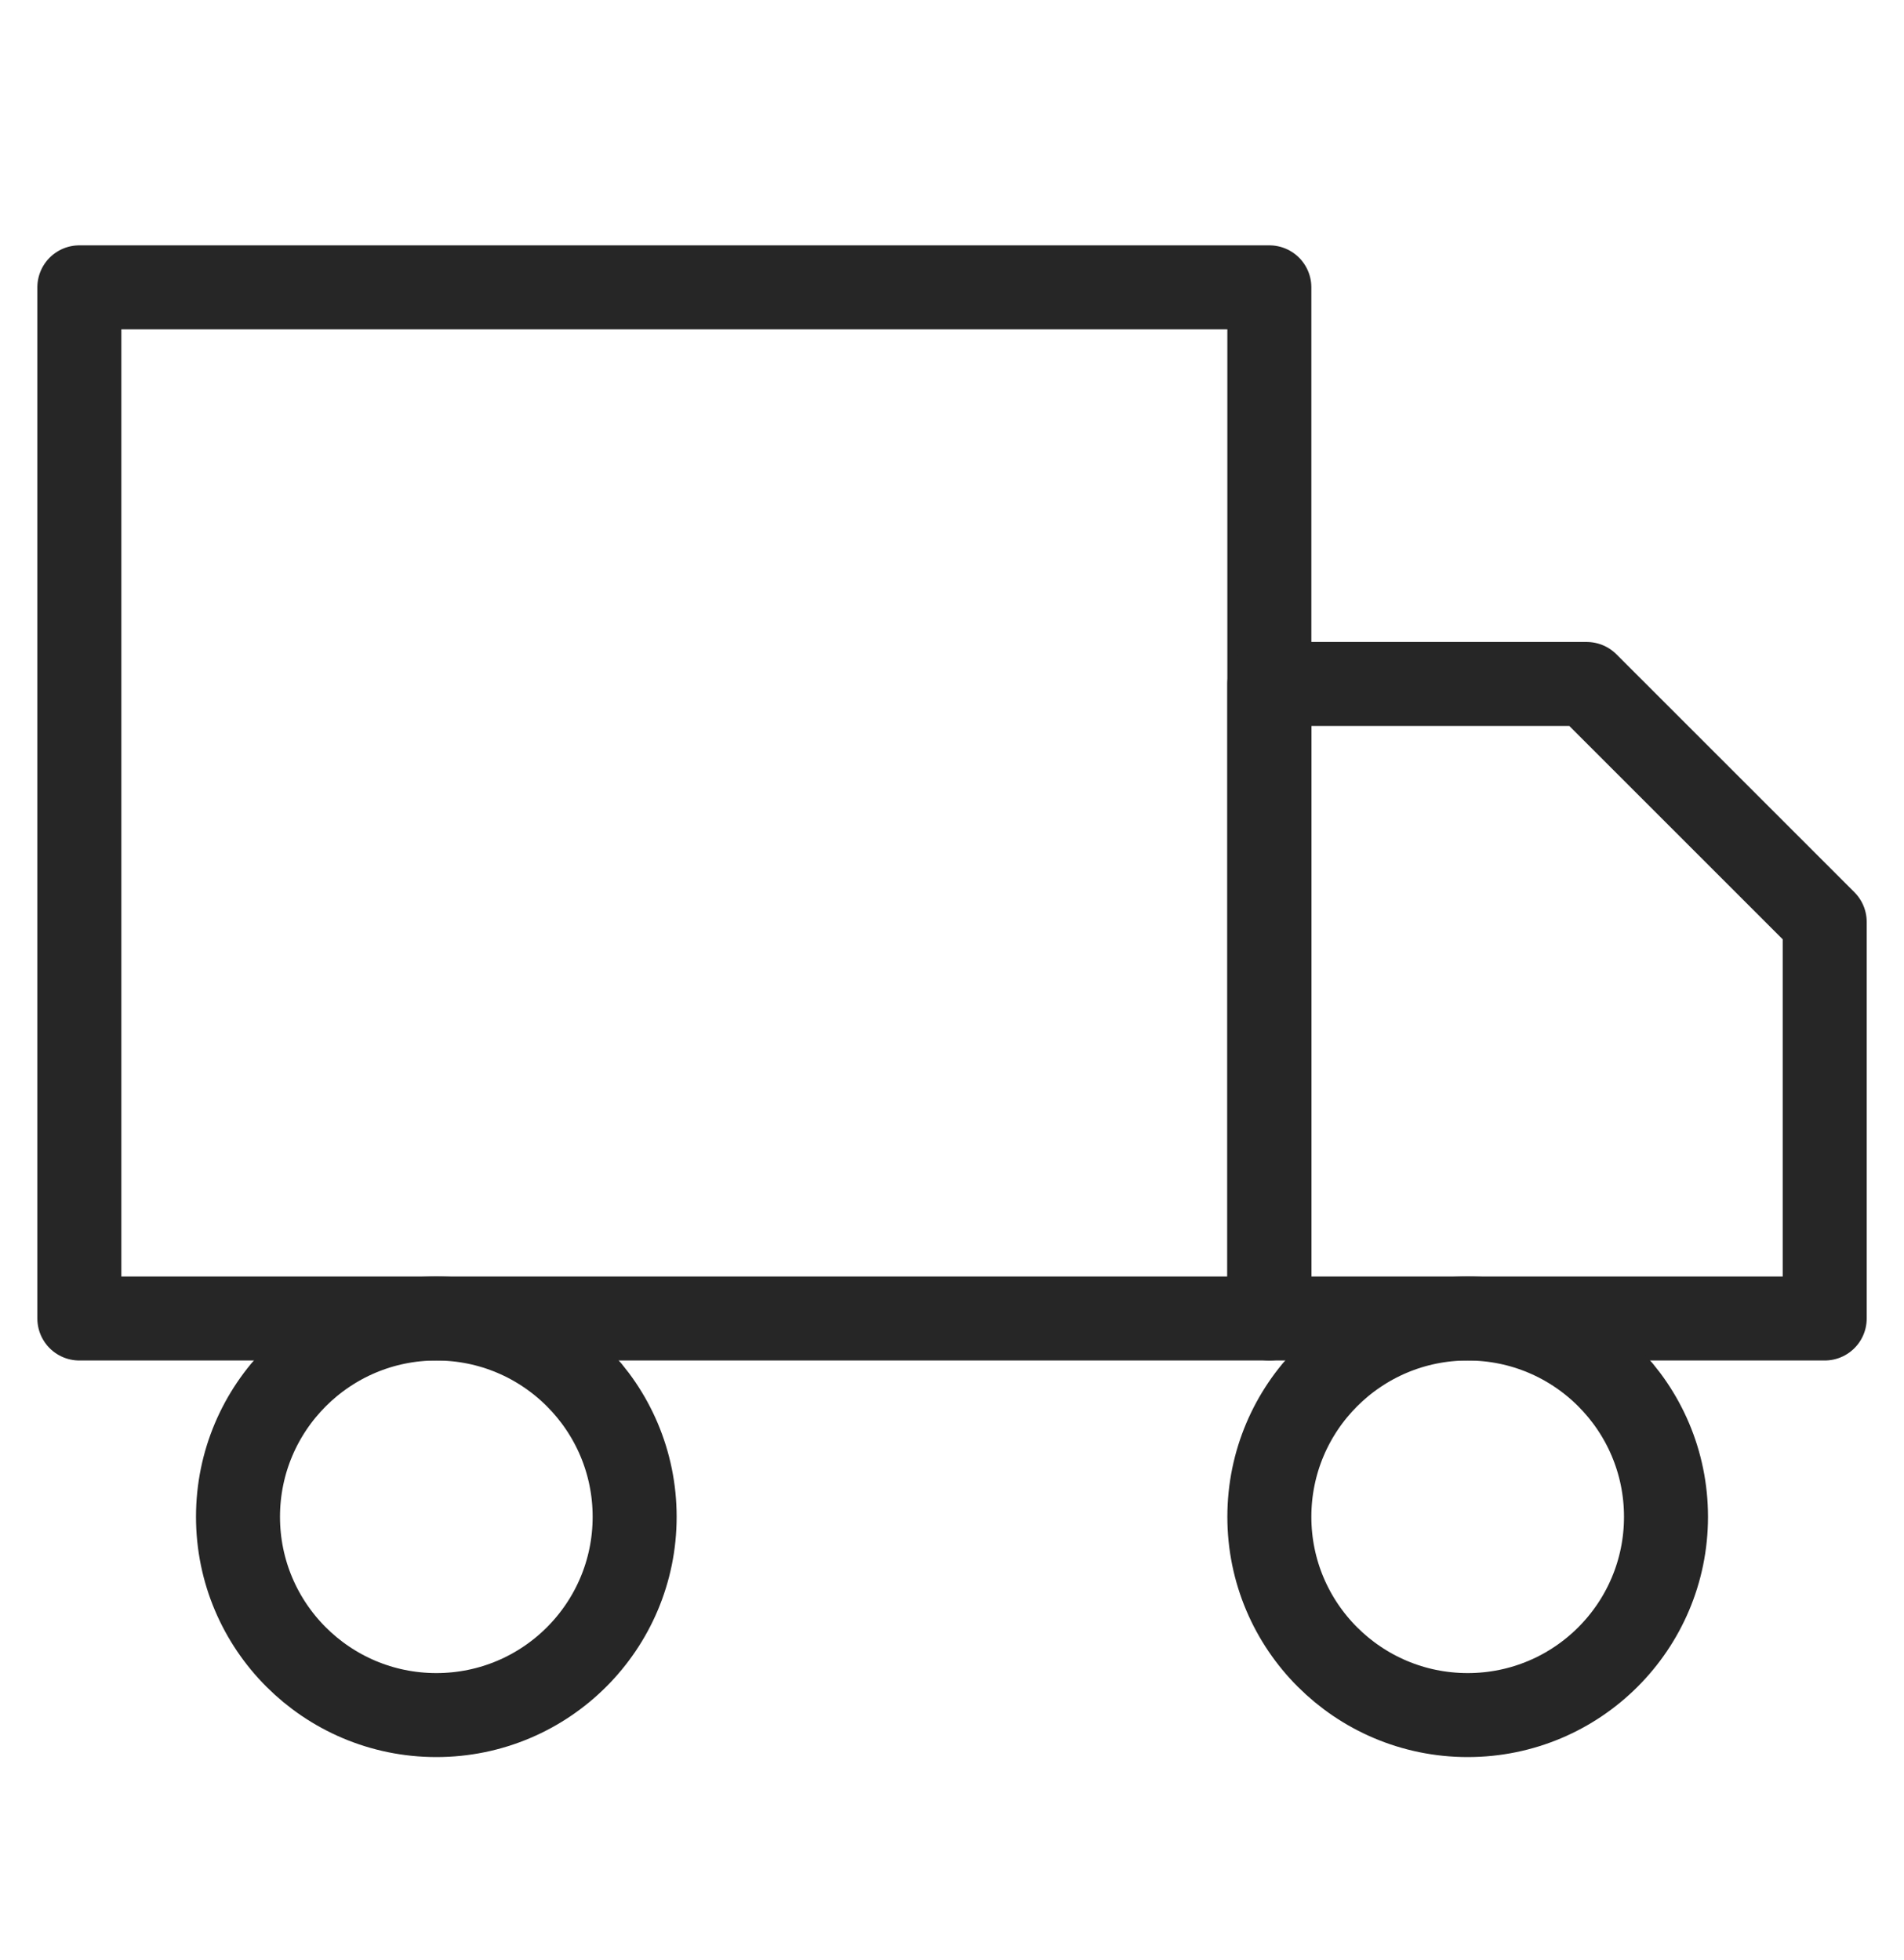
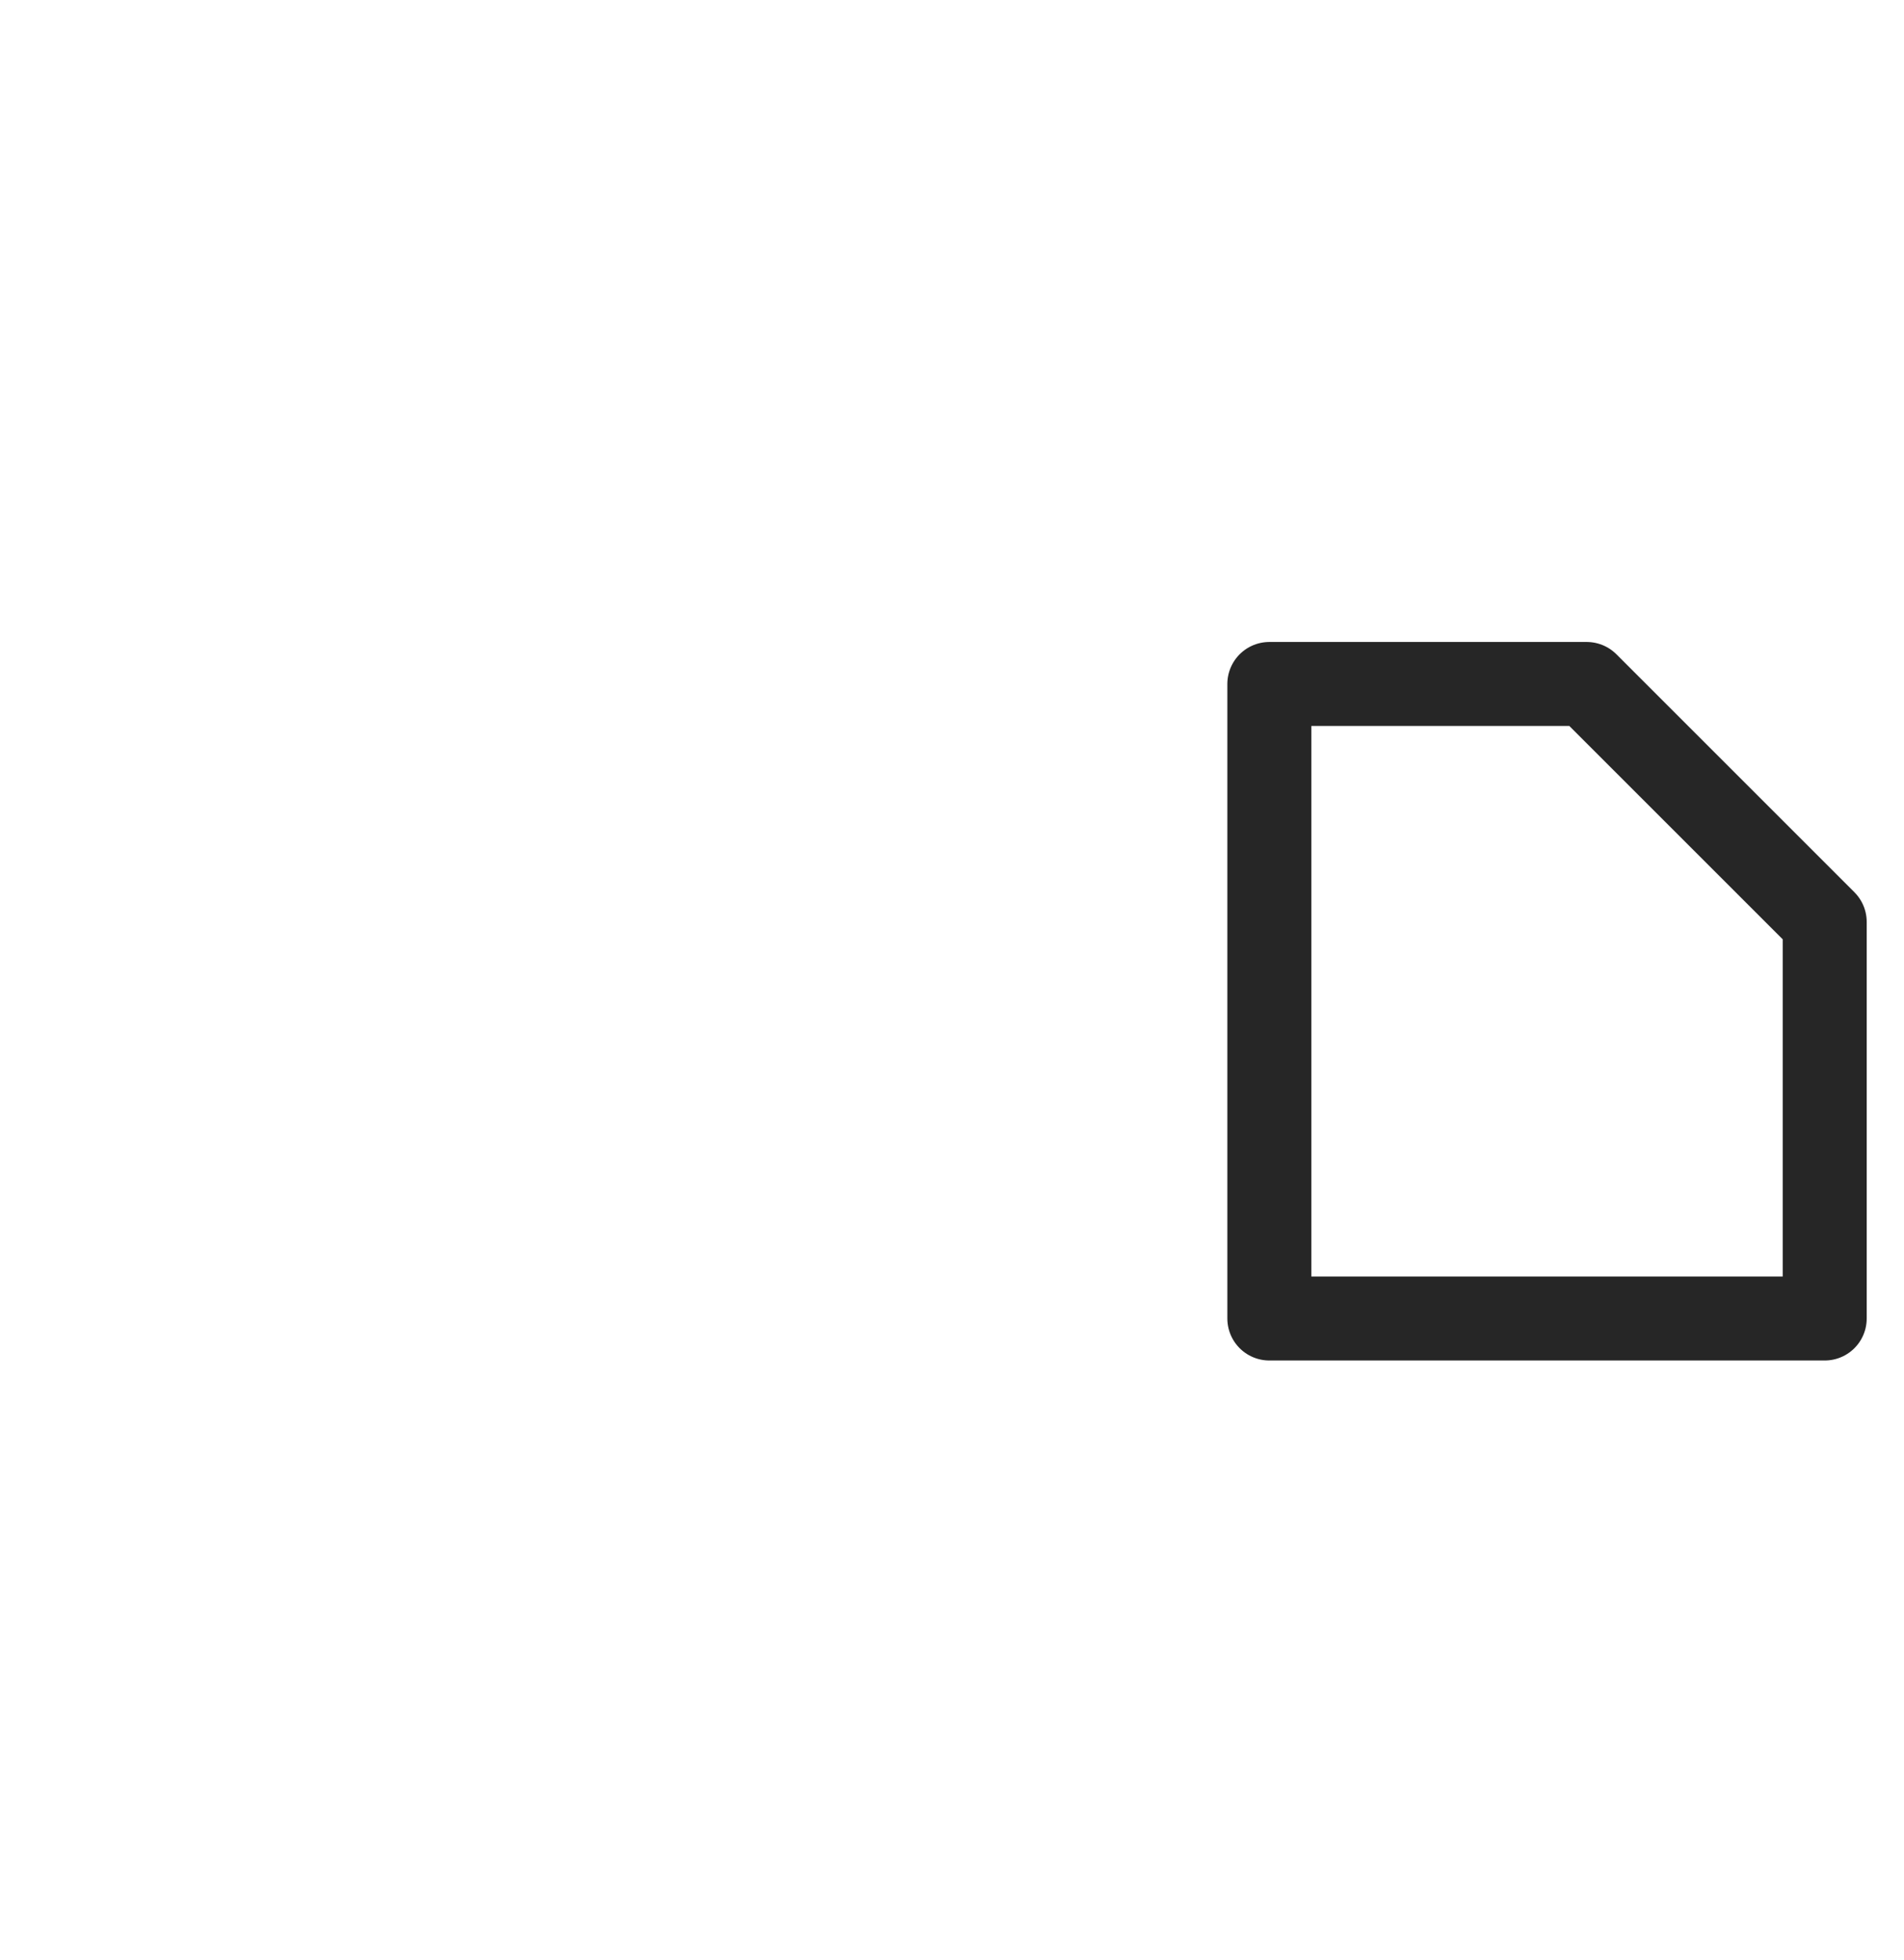
<svg xmlns="http://www.w3.org/2000/svg" width="34" height="35" viewBox="0 0 34 35" fill="none">
-   <path d="M22.667 5.132H1.417V23.549H22.667V5.132Z" stroke="#262626" stroke-width="1.5" stroke-linecap="round" stroke-linejoin="round" />
  <path d="M22.667 12.216H28.334L32.584 16.466V23.549H22.667V12.216Z" stroke="#262626" stroke-width="1.5" stroke-linecap="round" stroke-linejoin="round" />
-   <path d="M7.792 30.632C9.748 30.632 11.333 29.047 11.333 27.091C11.333 25.135 9.748 23.549 7.792 23.549C5.836 23.549 4.25 25.135 4.25 27.091C4.25 29.047 5.836 30.632 7.792 30.632Z" stroke="#262626" stroke-width="1.5" stroke-linecap="round" stroke-linejoin="round" />
-   <path d="M26.209 30.632C28.165 30.632 29.75 29.047 29.75 27.091C29.75 25.135 28.165 23.549 26.209 23.549C24.253 23.549 22.667 25.135 22.667 27.091C22.667 29.047 24.253 30.632 26.209 30.632Z" stroke="#262626" stroke-width="1.5" stroke-linecap="round" stroke-linejoin="round" />
</svg>